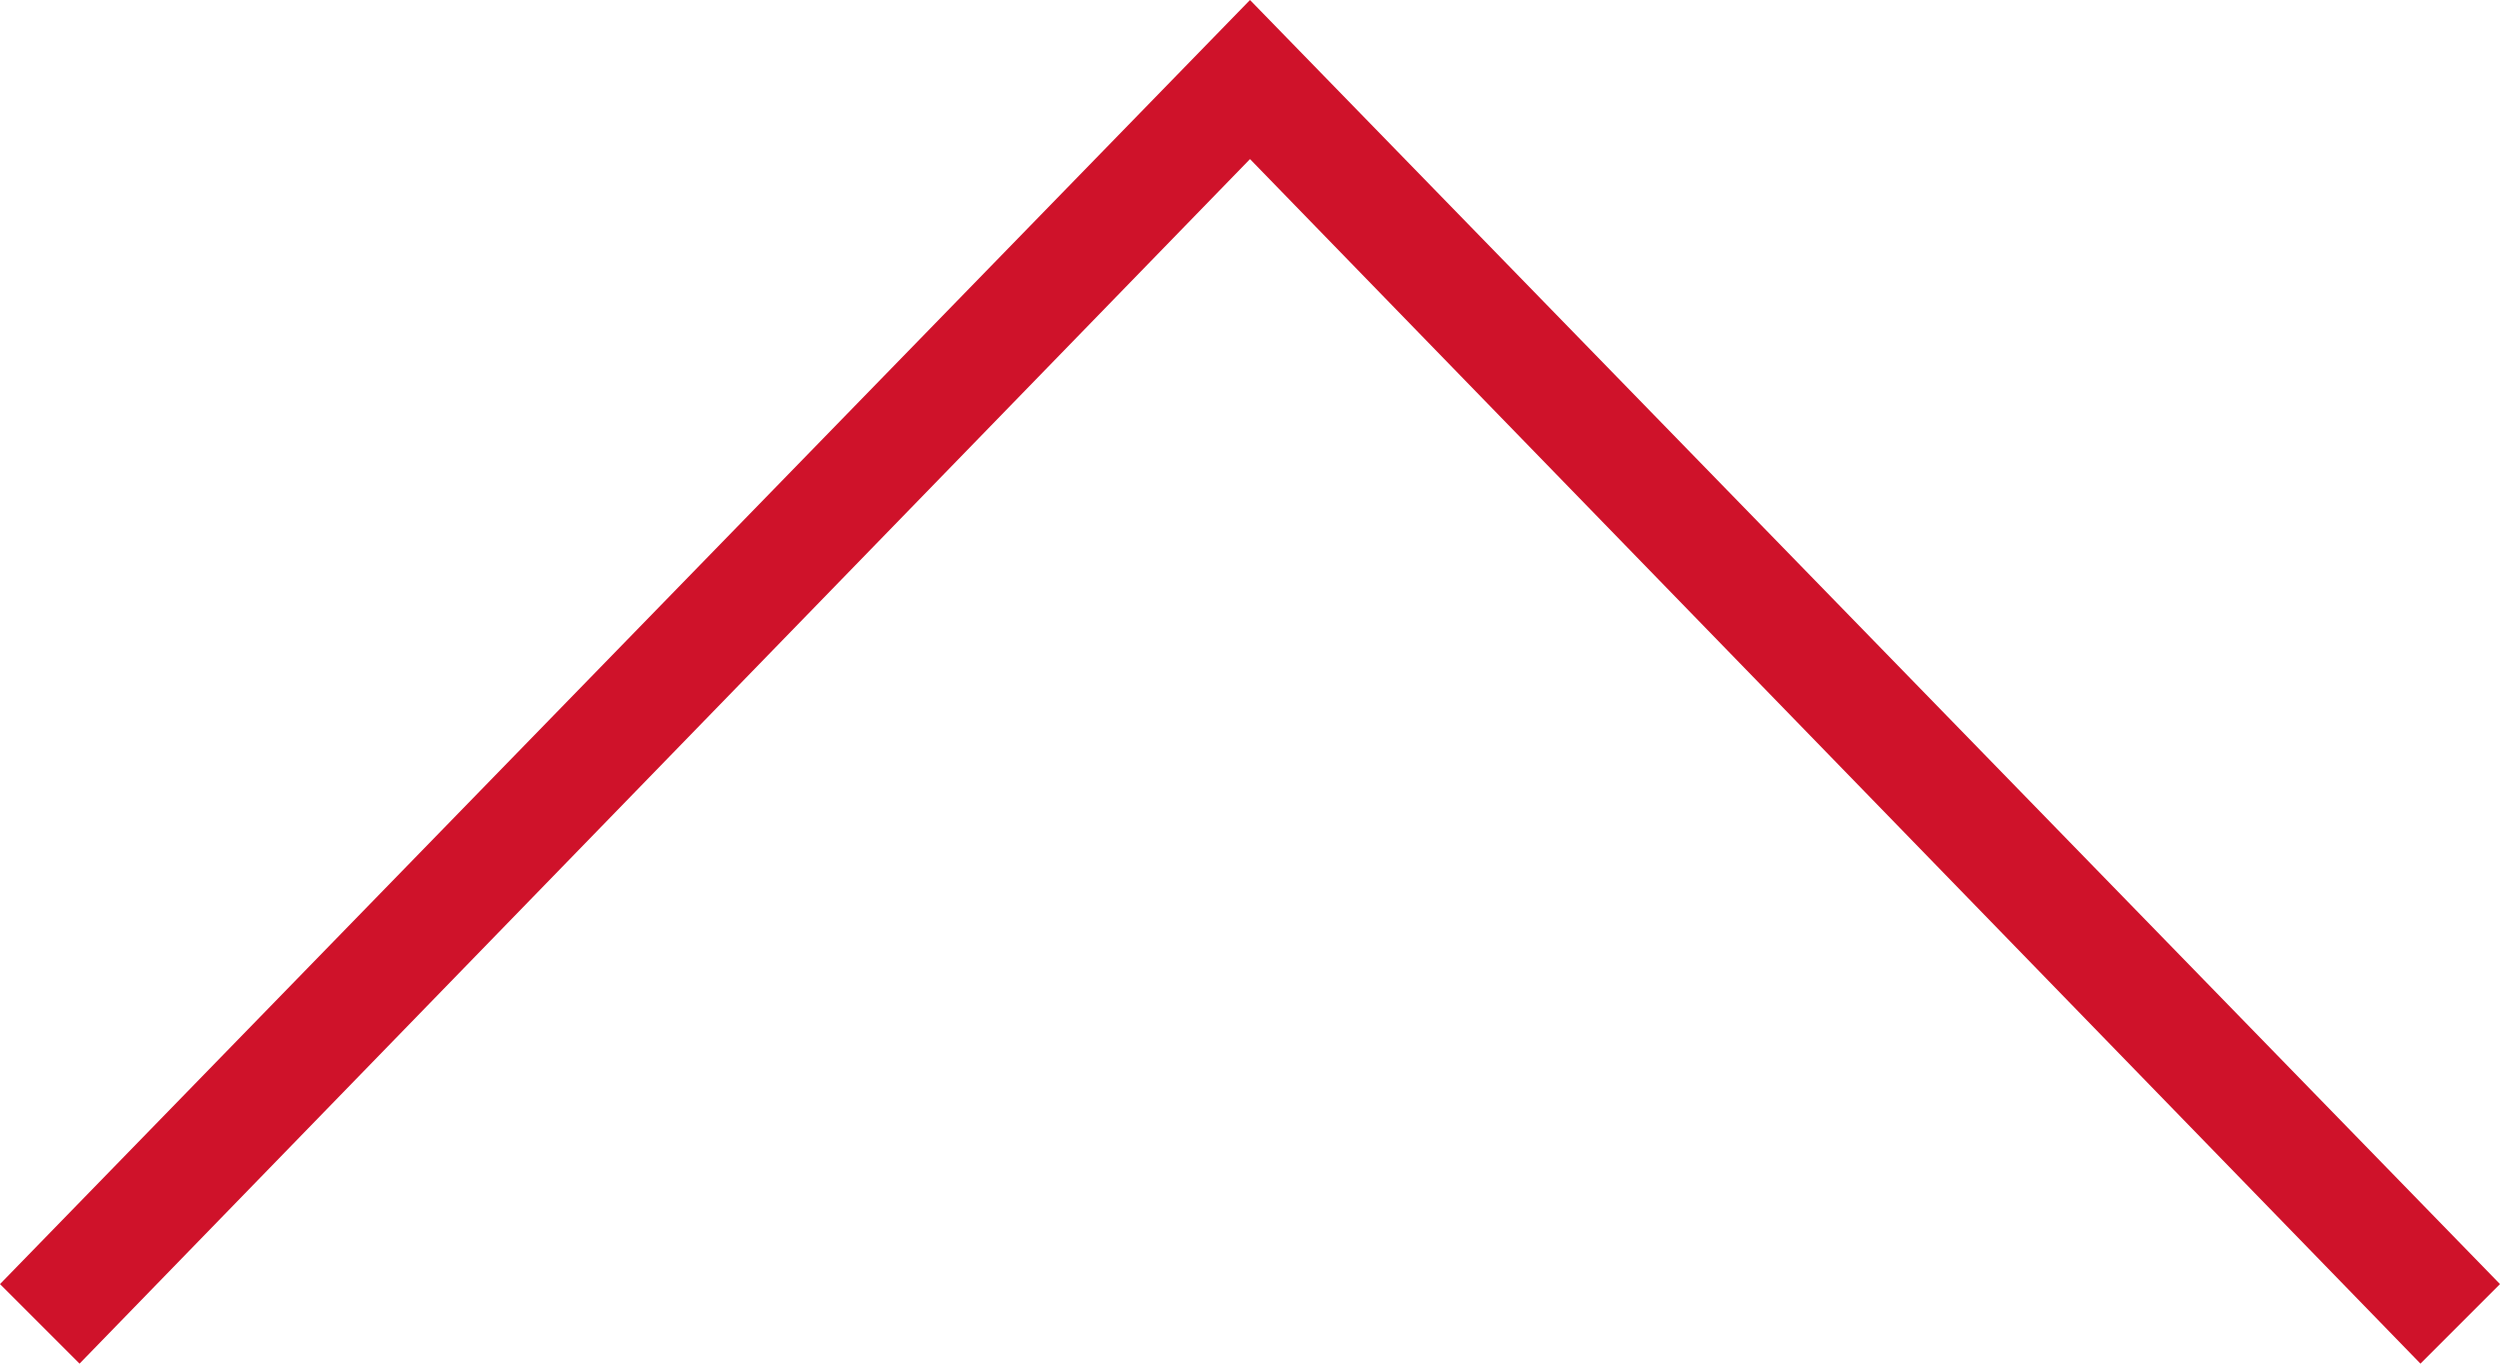
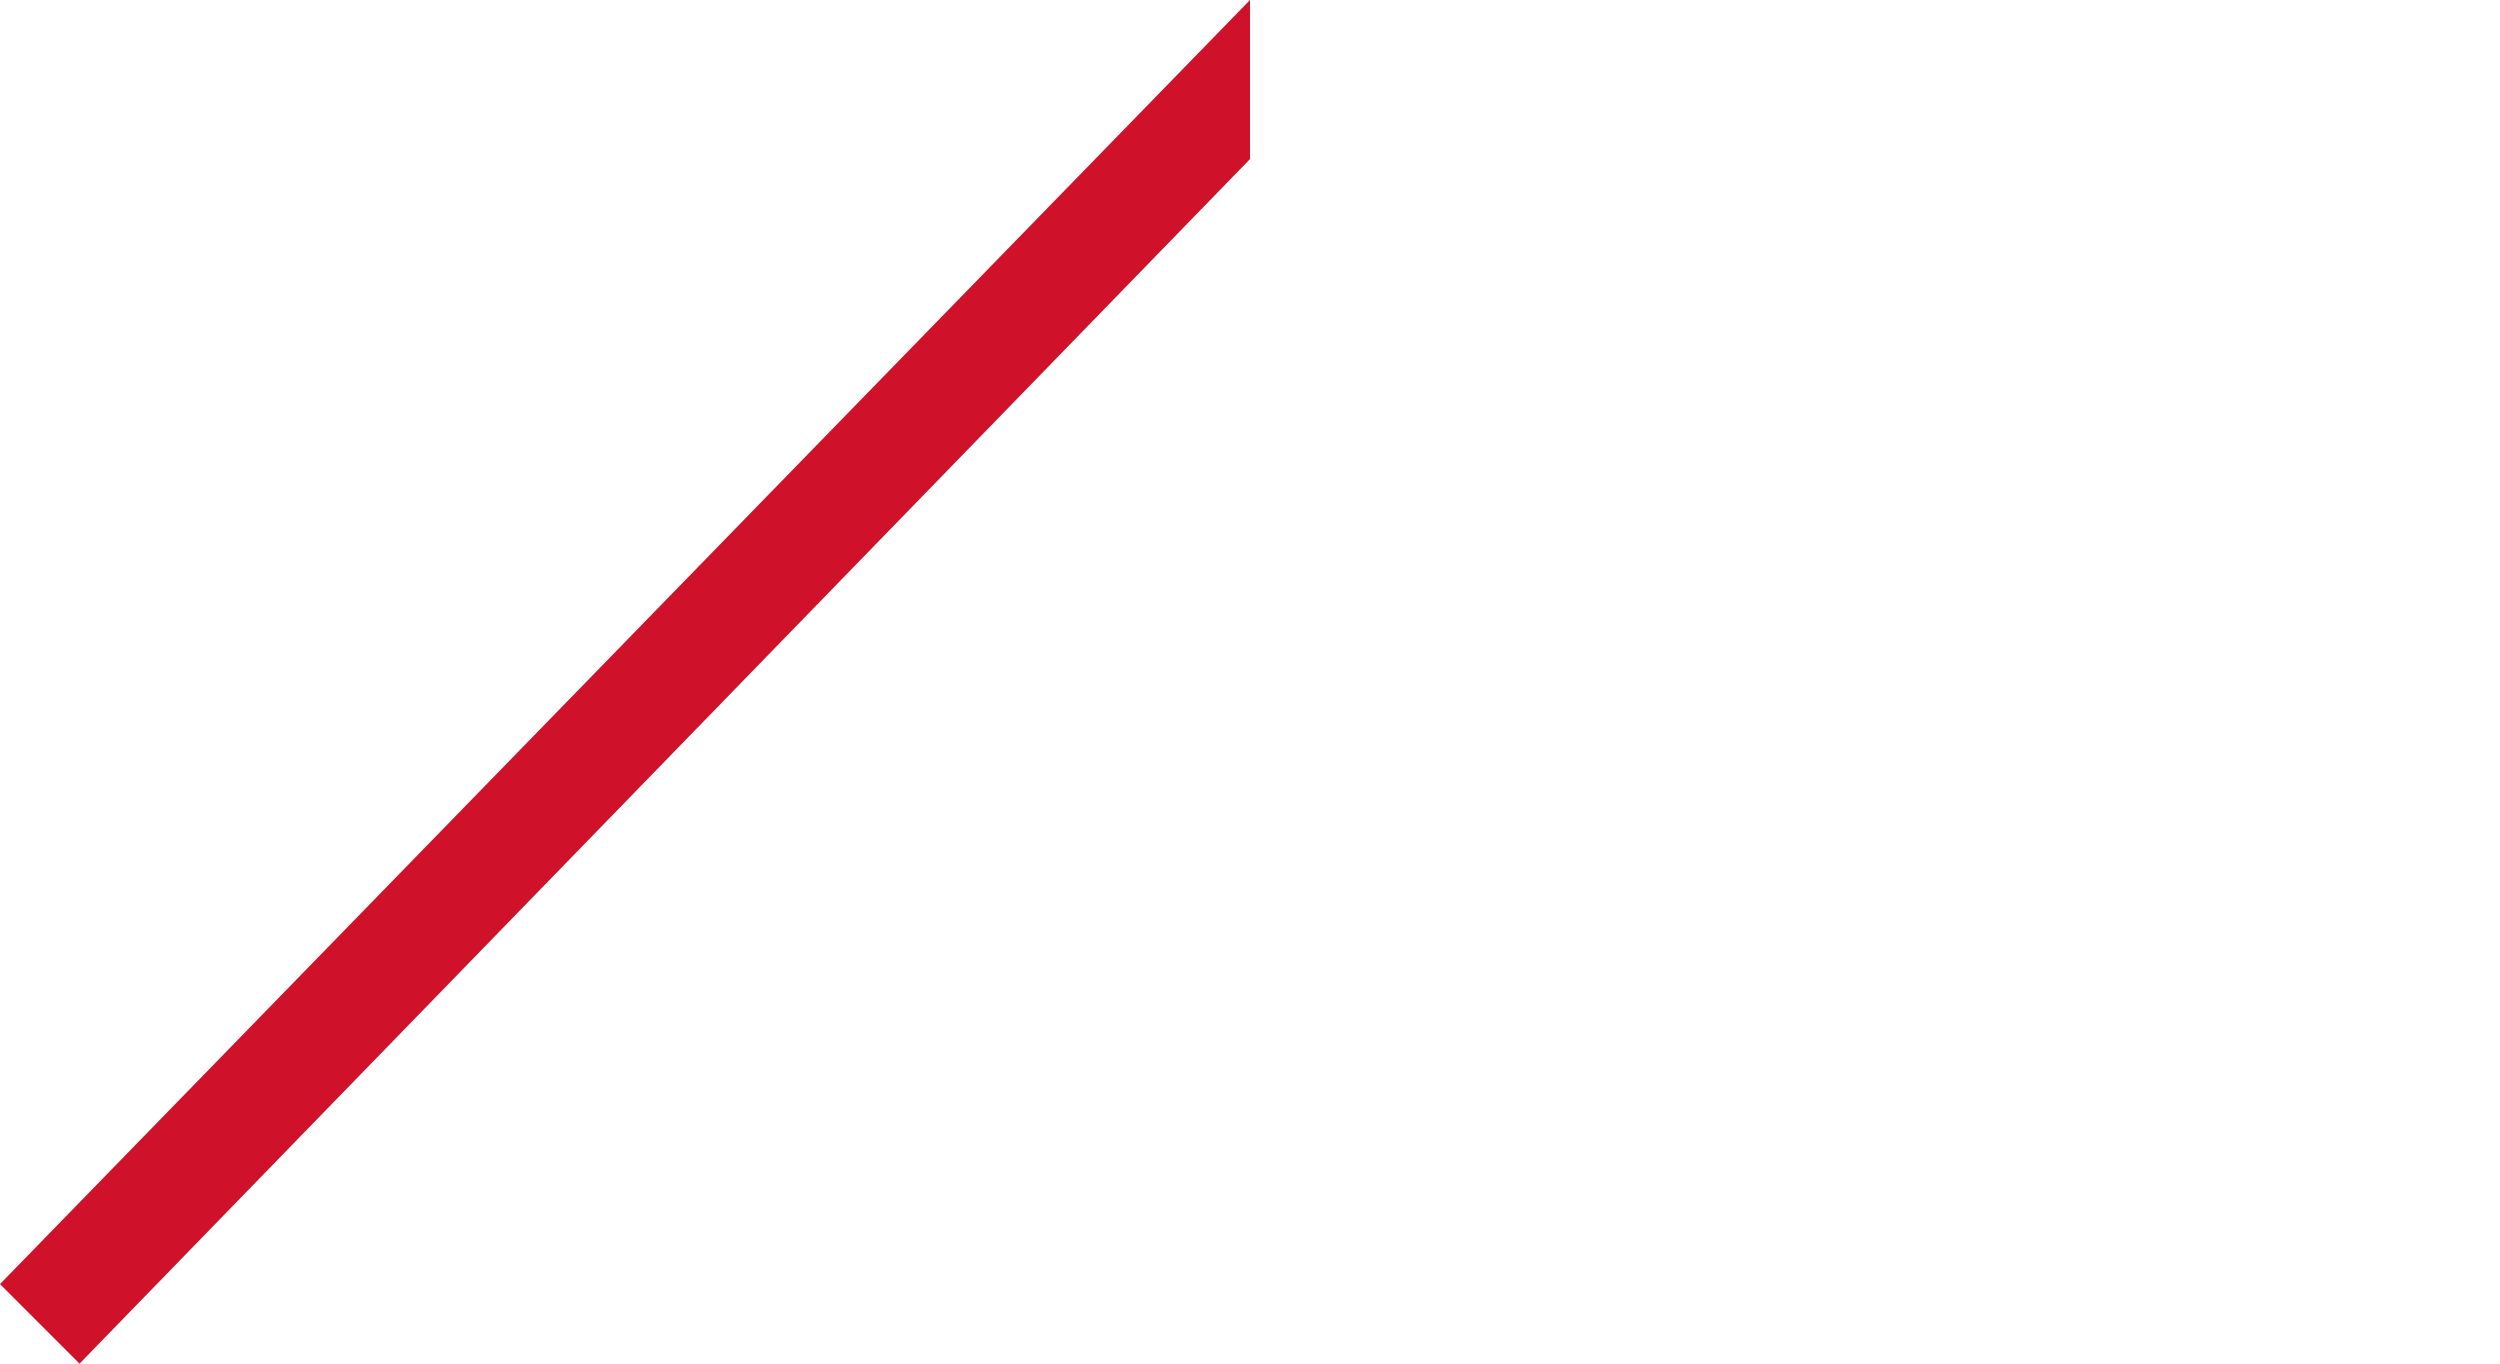
<svg xmlns="http://www.w3.org/2000/svg" version="1.1" x="0px" y="0px" viewBox="0 0 22 12" style="enable-background:new 0 0 22 12;" xml:space="preserve">
  <style type="text/css">
	.st0{clip-path:url(#SVGID_2_);}
	.st1{fill:#CF122A;}
</style>
  <g id="bg">
</g>
  <g id="photo">
</g>
  <g id="design_1_">
</g>
  <g id="header">
    <g>
      <g>
        <g>
-           <polygon class="st1" points="21.3,12 22,11.3 11,0 11,1.4     " />
          <polygon class="st1" points="0.7,12 0,11.3 11,0 11,1.4     " />
        </g>
      </g>
    </g>
  </g>
</svg>